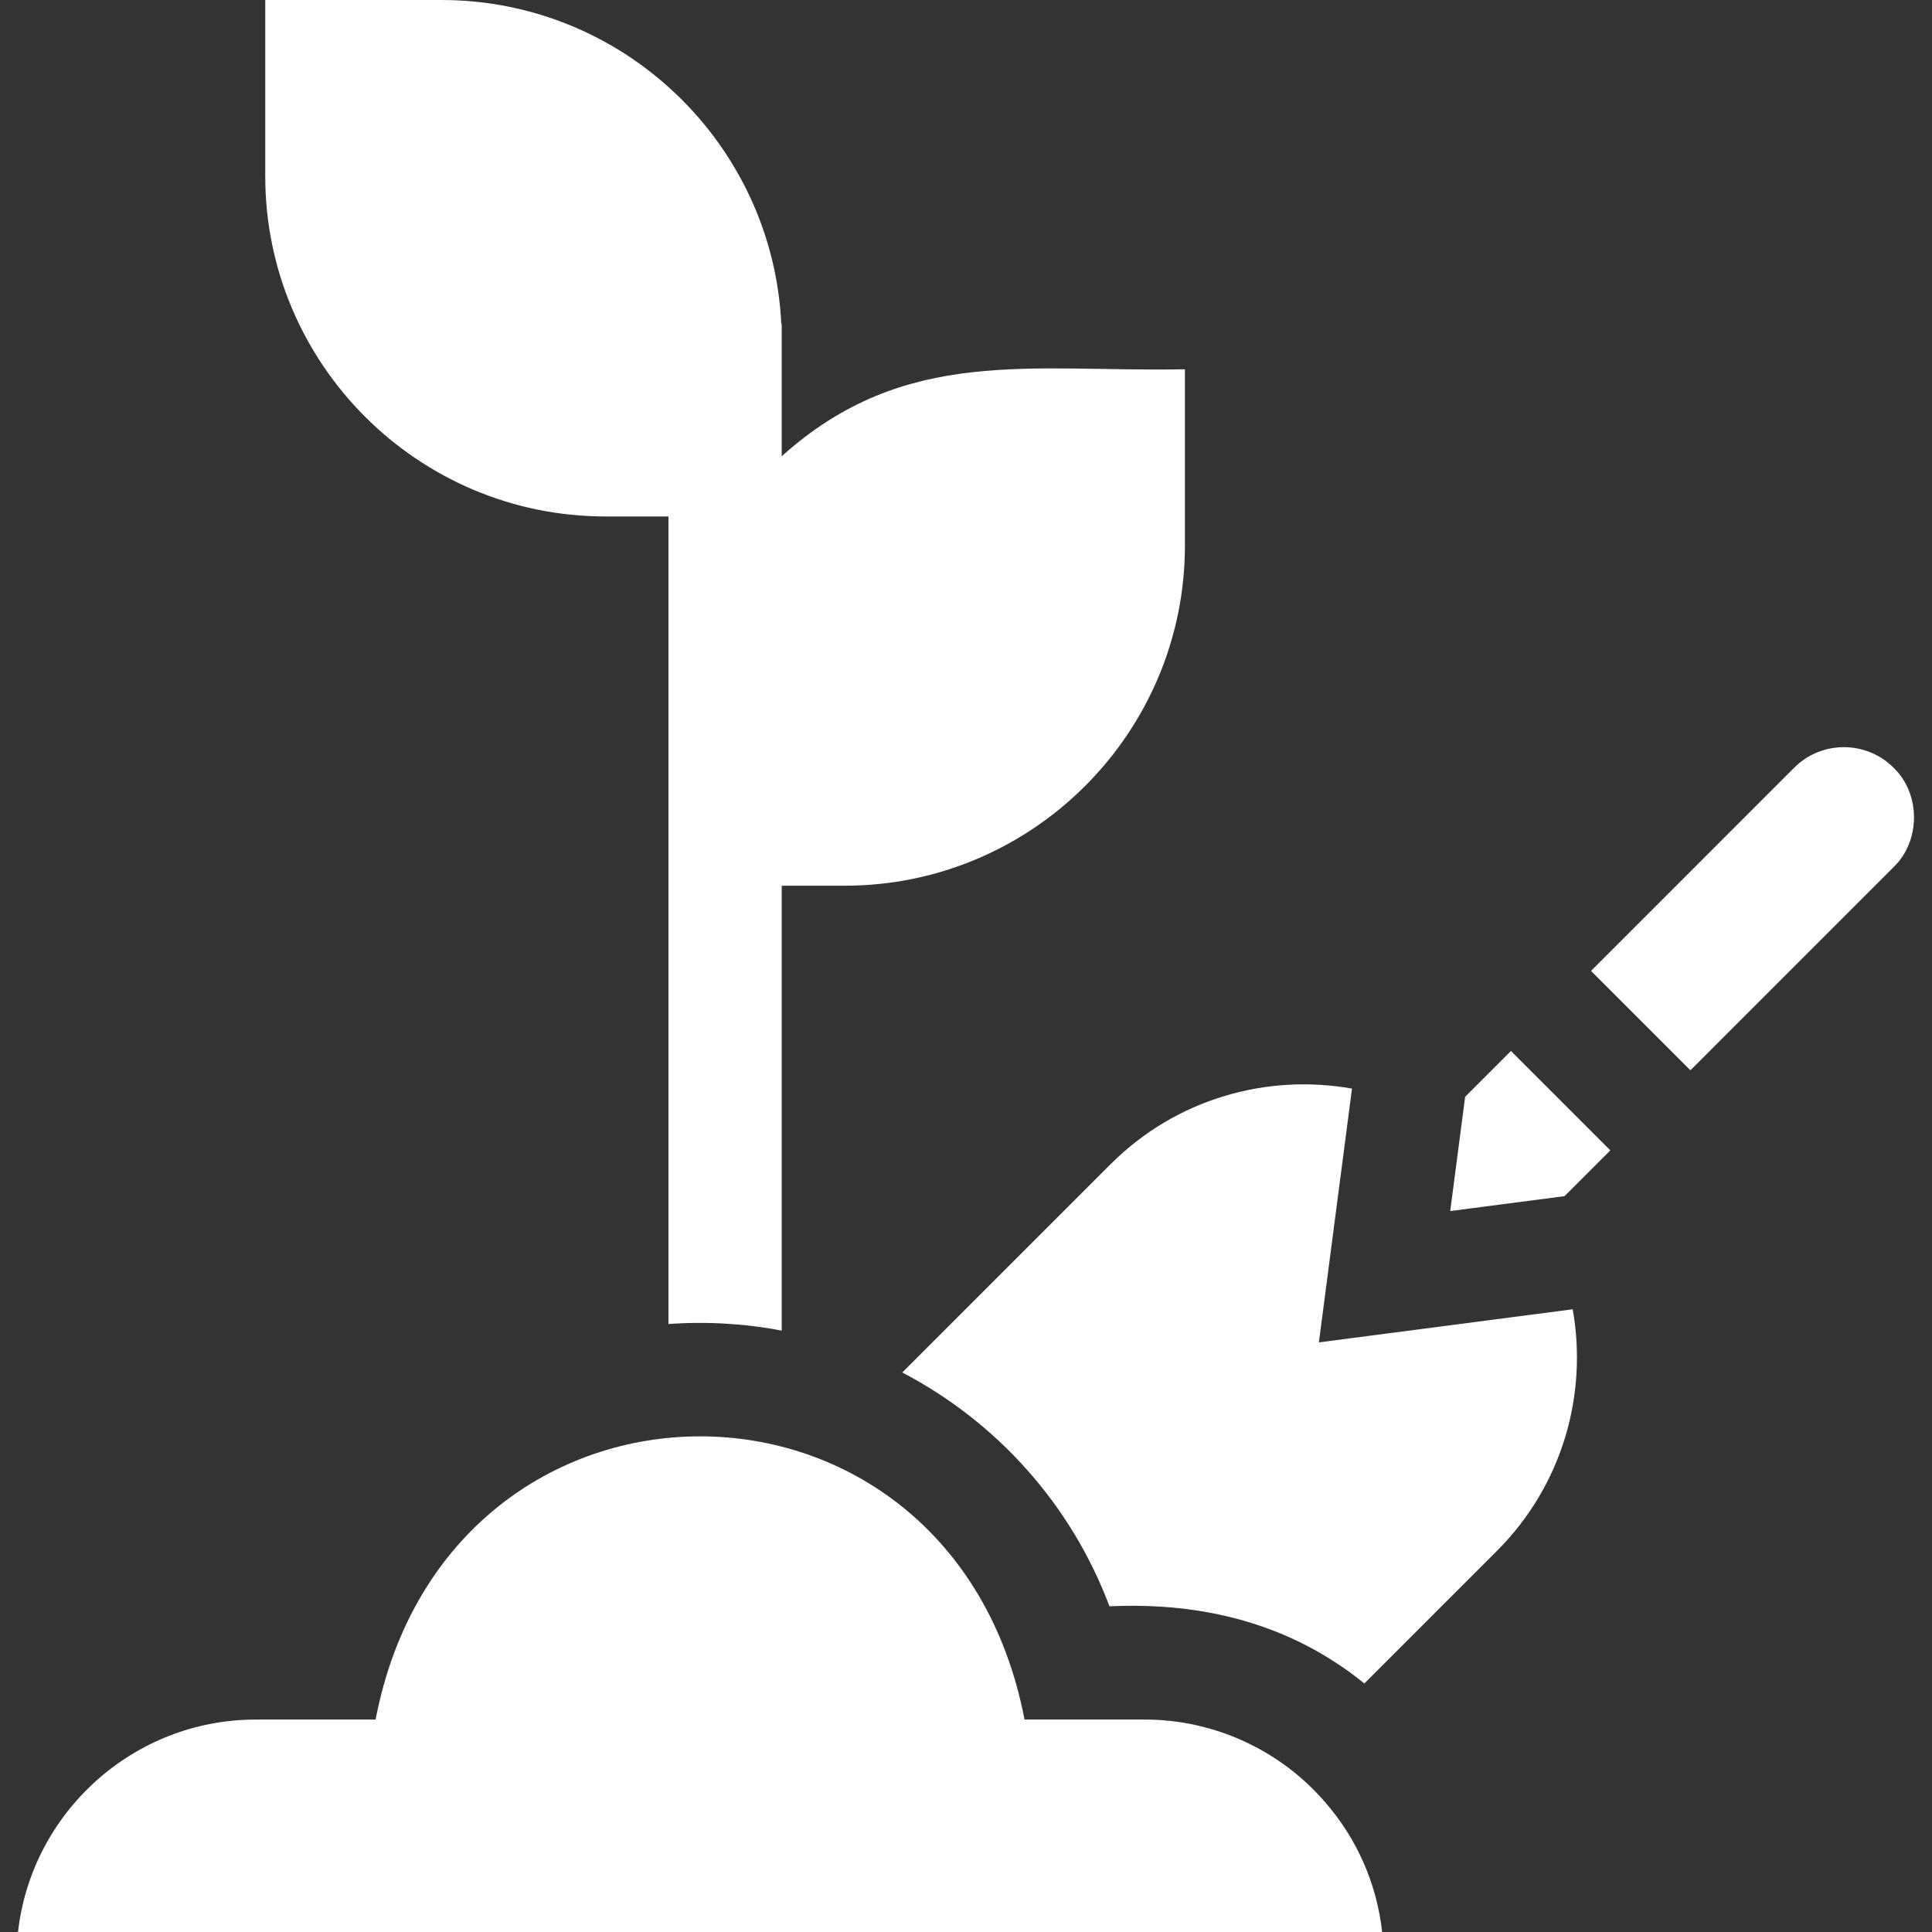
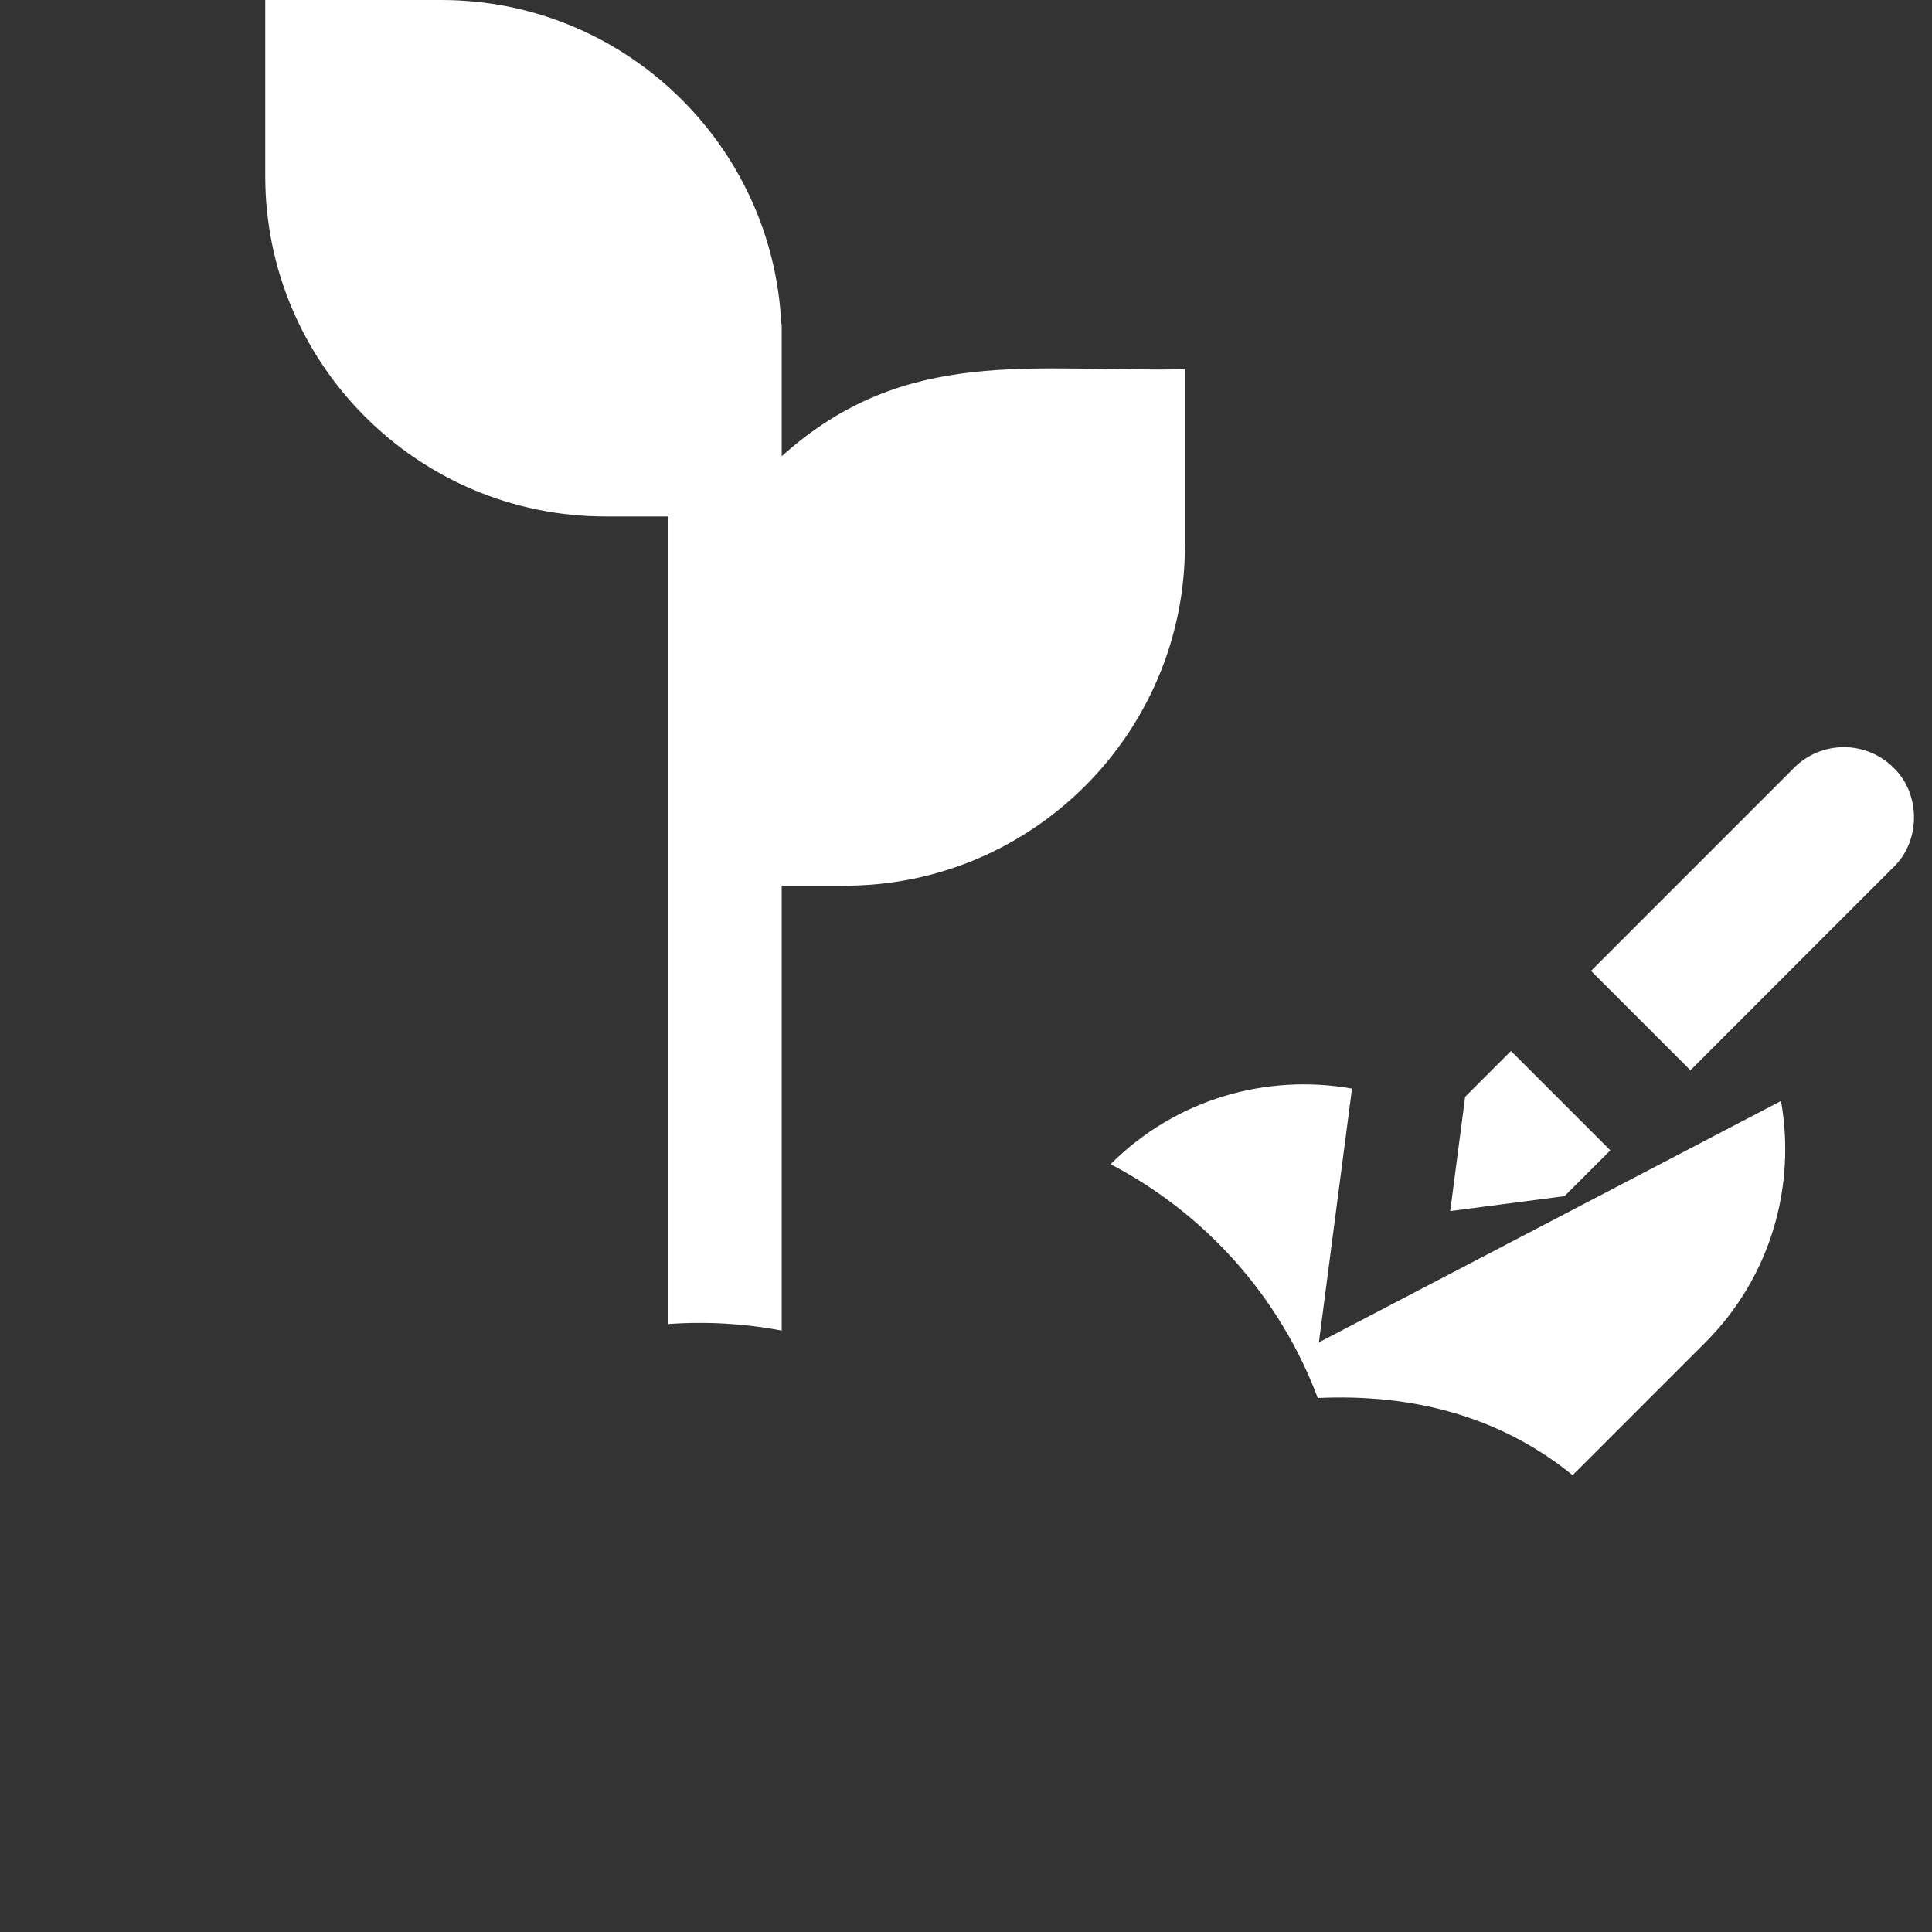
<svg xmlns="http://www.w3.org/2000/svg" width="512" height="512" x="0" y="0" viewBox="0 0 511.82 511.82" style="enable-background:new 0 0 512 512" xml:space="preserve">
  <rect x="0" y="0" width="511.82" height="511.82" fill="#333333" stroke="none" />
  <g>
    <g>
      <path d="m160.419 136.82h16.67v213.94c9.975-.73 20.315-.12 30 1.74v-117.86h16.67c49.71 0 90.15-40.44 90.15-90.15v-46.67c-40.573.834-74.07-6.418-106.82 23.05 0-2.624 0-33.565 0-35.05h-.11c-2.26-47.71-41.78-85.82-90.04-85.82h-46.67v46.67c0 49.71 40.44 90.15 90.15 90.15z" fill="#ffffff" data-original="#000000" />
-       <path d="m349.399 355.62 8.77-67.23c-22.53-4.01-46.6 2.67-63.96 20.03l-55.18 55.18c24.87 12.98 44.71 34.82 54.89 61.94 24.938-1.144 48.092 4.689 67.52 20.44l35.16-35.16c17.36-17.37 24.04-41.44 20.04-63.97z" fill="#ffffff" data-original="#000000" />
+       <path d="m349.399 355.62 8.77-67.23c-22.53-4.01-46.6 2.67-63.96 20.03c24.87 12.98 44.71 34.82 54.89 61.94 24.938-1.144 48.092 4.689 67.52 20.44l35.16-35.16c17.36-17.37 24.04-41.44 20.04-63.97z" fill="#ffffff" data-original="#000000" />
      <path d="m388.139 290.56c-.818 6.225-3.108 23.805-3.95 30.27 6.555-.854 23.971-3.122 30.28-3.95 2.736-2.738 9.334-9.328 12.14-12.13l-26.33-26.33z" fill="#ffffff" data-original="#000000" />
      <path d="m501.639 203.38c-7.257-7.252-19.074-7.257-26.33 0 0 0-53.82 53.83-53.82 53.83l26.33 26.33 53.82-53.83c7.219-6.936 7.214-19.398 0-26.33z" fill="#ffffff" data-original="#000000" />
-       <path d="m351.119 477.51c-11.942-13.882-29.511-22.023-48-21.97-5.595-.002-25.781.001-31.7 0-19.259-100.06-152.674-100.009-171.92 0h-31.69c-32.56 0-59.47 24.66-63.04 56.28h361.39c-1.424-12.74-6.647-24.655-15.04-34.31z" fill="#ffffff" data-original="#000000" />
    </g>
  </g>
</svg>